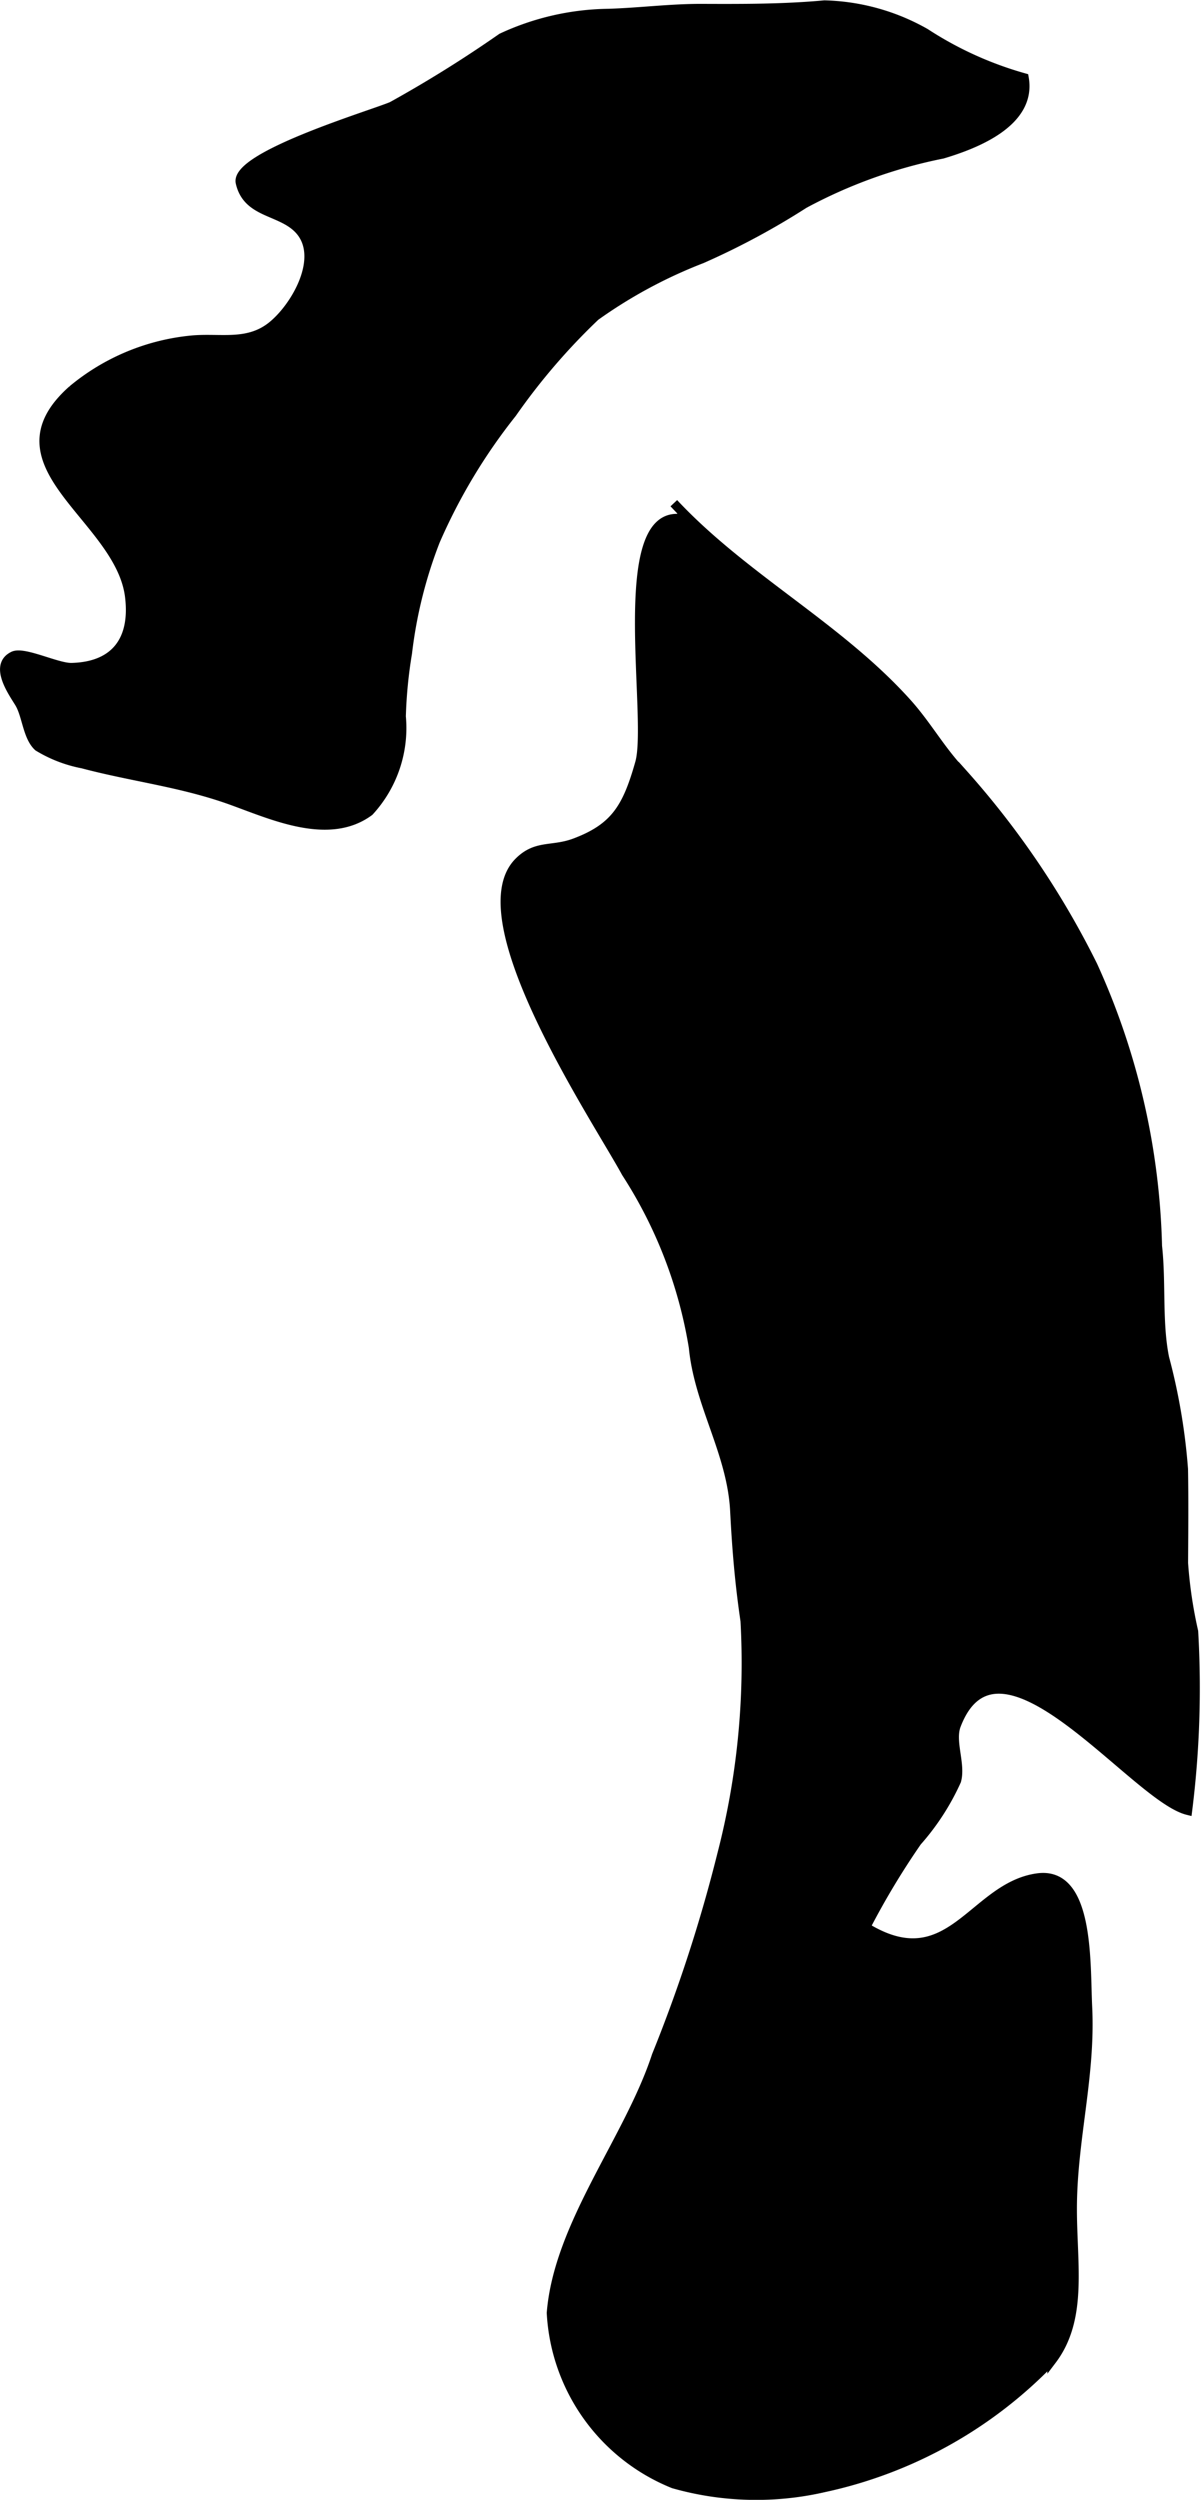
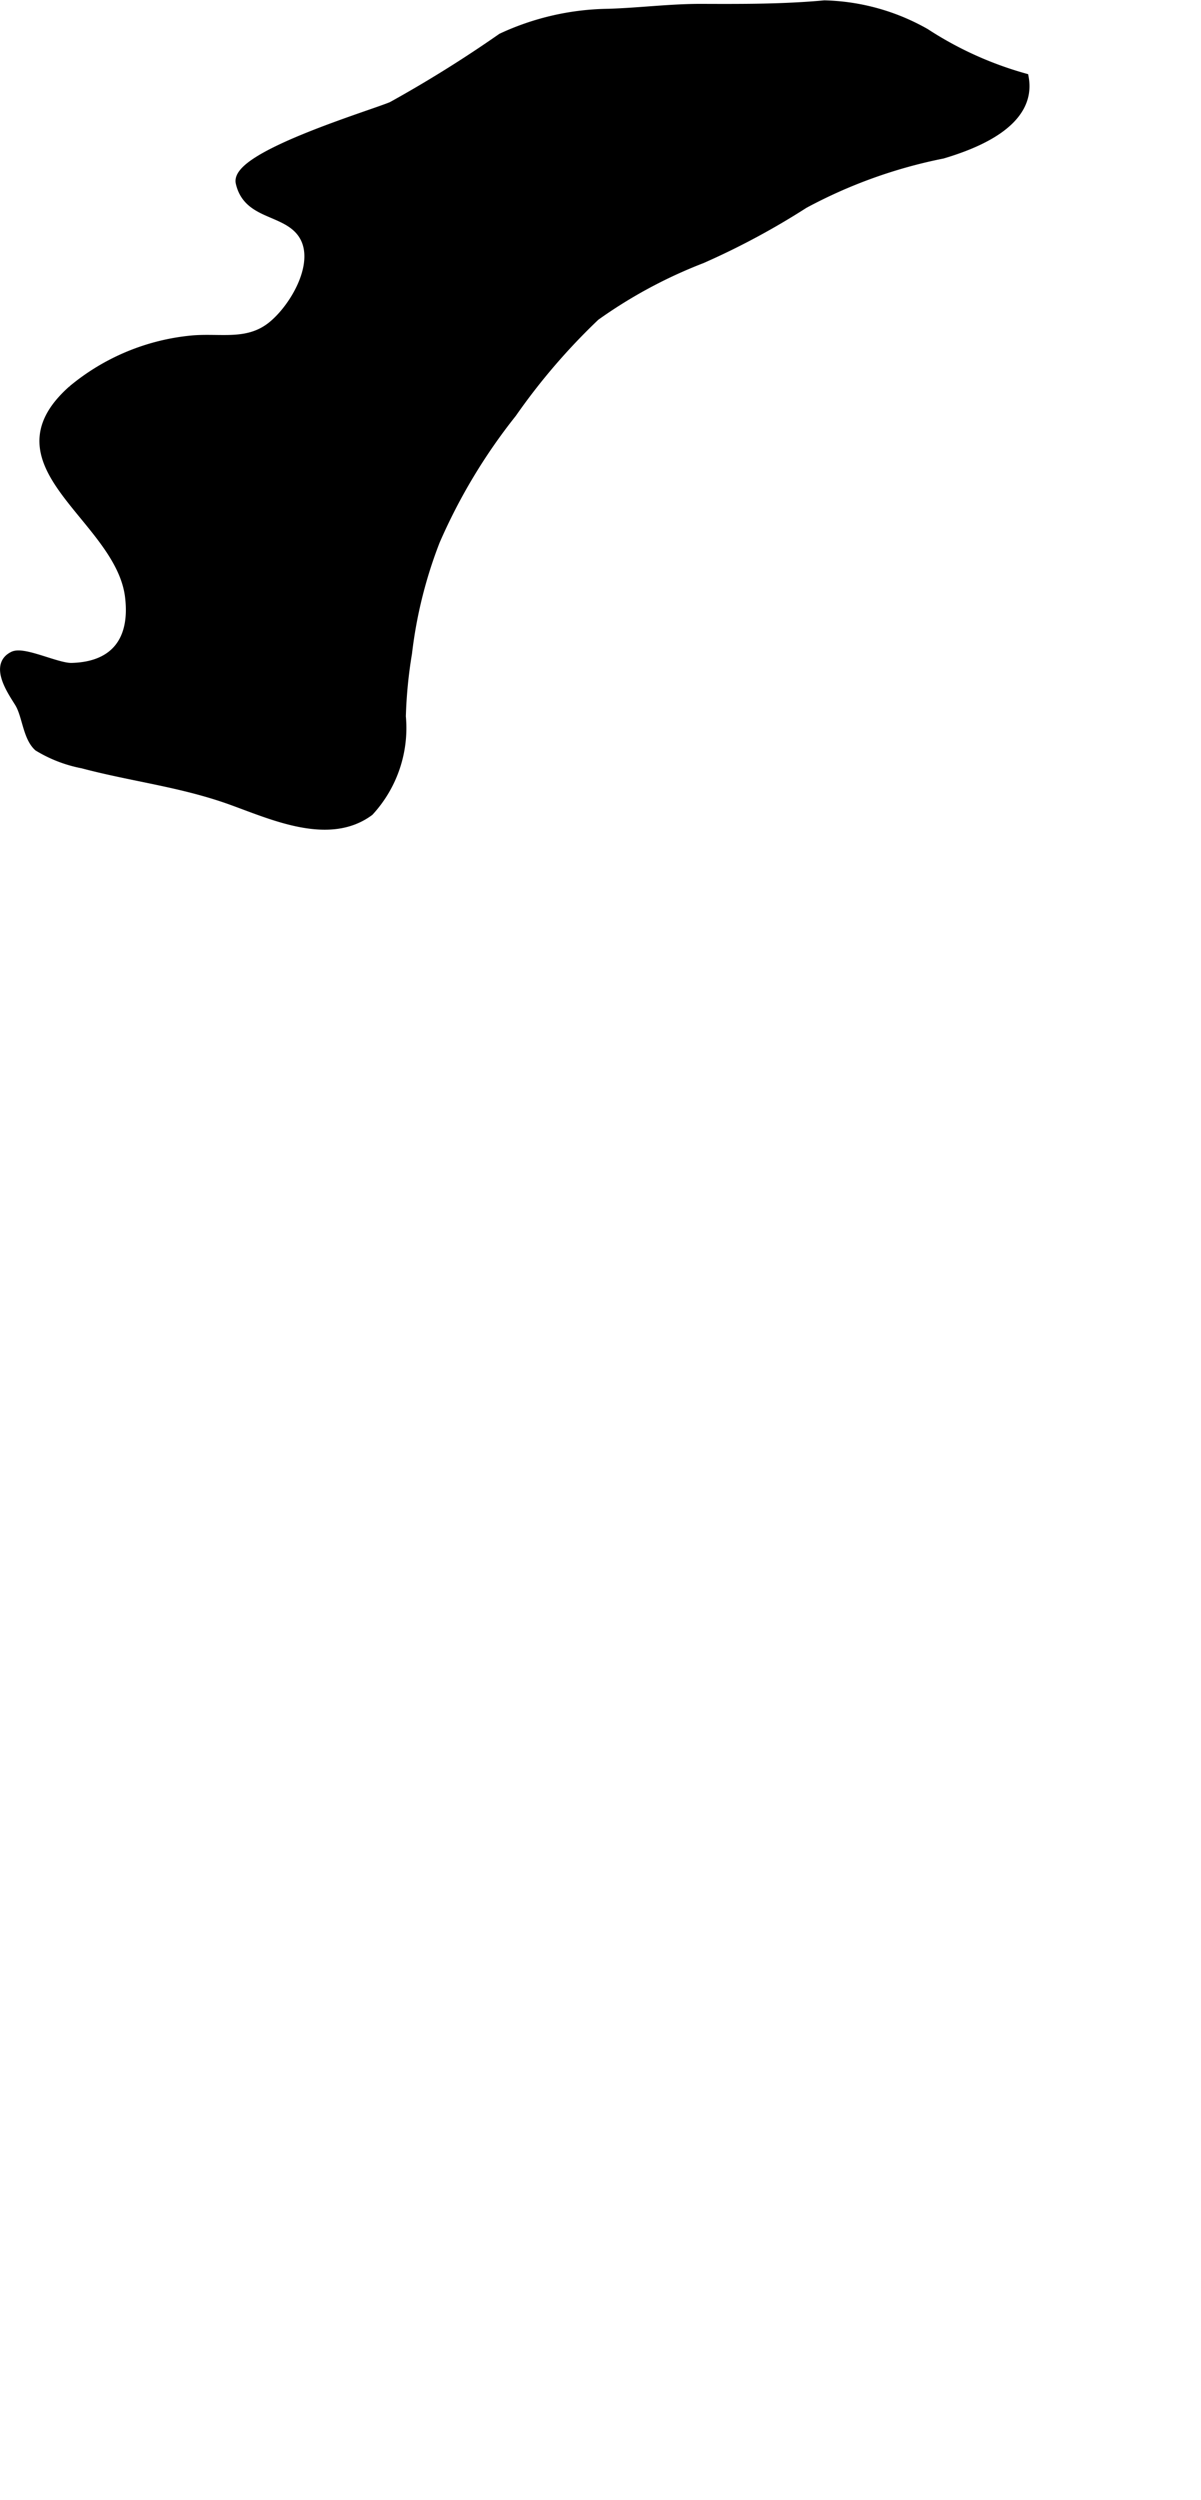
<svg xmlns="http://www.w3.org/2000/svg" version="1.1" width="6.998mm" height="14.555mm" viewBox="0 0 19.836 41.258">
  <defs>
    <style type="text/css">
      .a {
        stroke: #000;
        stroke-miterlimit: 10;
        stroke-width: 0.15px;
      }
    </style>
  </defs>
  <path class="a" d="M15.284.544a5.907,5.907,0,0,0,1.632.74c.132.734-.8,1.096-1.349,1.259a8.191,8.191,0,0,0-2.285.822,12.353,12.353,0,0,1-1.692.908,7.957,7.957,0,0,0-1.757.947,10.506,10.506,0,0,0-1.374,1.599,9.407,9.407,0,0,0-1.268,2.109,7.512,7.512,0,0,0-.461,1.852,7.668,7.668,0,0,0-.102,1.045,2.033,2.033,0,0,1-.528,1.567c-.676.501-1.625.05-2.312-.194-.808-.286-1.605-.374-2.424-.591a2.21,2.21,0,0,1-.733-.282c-.178-.16-.19-.511-.308-.714-.095-.161-.441-.625-.102-.786.173-.082.725.198.963.191.725-.019,1.044-.46.955-1.174-.164-1.307-2.35-2.161-.944-3.408a3.621,3.621,0,0,1,1.972-.822c.465-.043.912.087,1.31-.221.406-.316.893-1.163.449-1.615-.305-.309-.842-.253-.958-.76-.102-.442,2.181-1.124,2.505-1.263A20.651,20.651,0,0,0,8.286.623,4.3,4.3,0,0,1,10.048.22c.522-.016,1.036-.084,1.559-.081C12.282.142,12.951.142,13.617.081A3.544,3.544,0,0,1,15.284.544Z" />
-   <path class="a" d="M11.129,8.305c1.157,1.236,2.71,2.031,3.844,3.286.344.379.578.817.934,1.177a14.243,14.243,0,0,1,2.143,3.165,11.828,11.828,0,0,1,1.068,4.633c.067.606-.001,1.262.117,1.844a10.041,10.041,0,0,1,.312,1.836c.009.517.004,1.034.001,1.551a7.445,7.445,0,0,0,.167,1.129,16.236,16.236,0,0,1-.099,2.953c-.881-.218-3.112-3.258-3.821-1.405-.102.267.081.642.004.916a3.984,3.984,0,0,1-.651,1.005,12.812,12.812,0,0,0-.849,1.412c1.387.852,1.765-.664,2.834-.814.869-.123.796,1.409.831,2.129.057,1.154-.255,2.201-.252,3.353.002.914.175,1.802-.338,2.478a7.347,7.347,0,0,1-3.764,2.104,5.004,5.004,0,0,1-2.486-.063,3.227,3.227,0,0,1-2.019-2.821c.118-1.464,1.285-2.869,1.736-4.247a24.945,24.945,0,0,0,1.084-3.334,12.583,12.583,0,0,0,.38-3.841c-.092-.625-.138-1.173-.171-1.818-.05-.958-.592-1.754-.682-2.694a7.523,7.523,0,0,0-1.112-2.884c-.475-.875-2.702-4.193-1.773-5.129.294-.296.553-.174.933-.318.661-.25.858-.582,1.066-1.318.207-.736-.433-4.109.647-4.033" />
</svg>